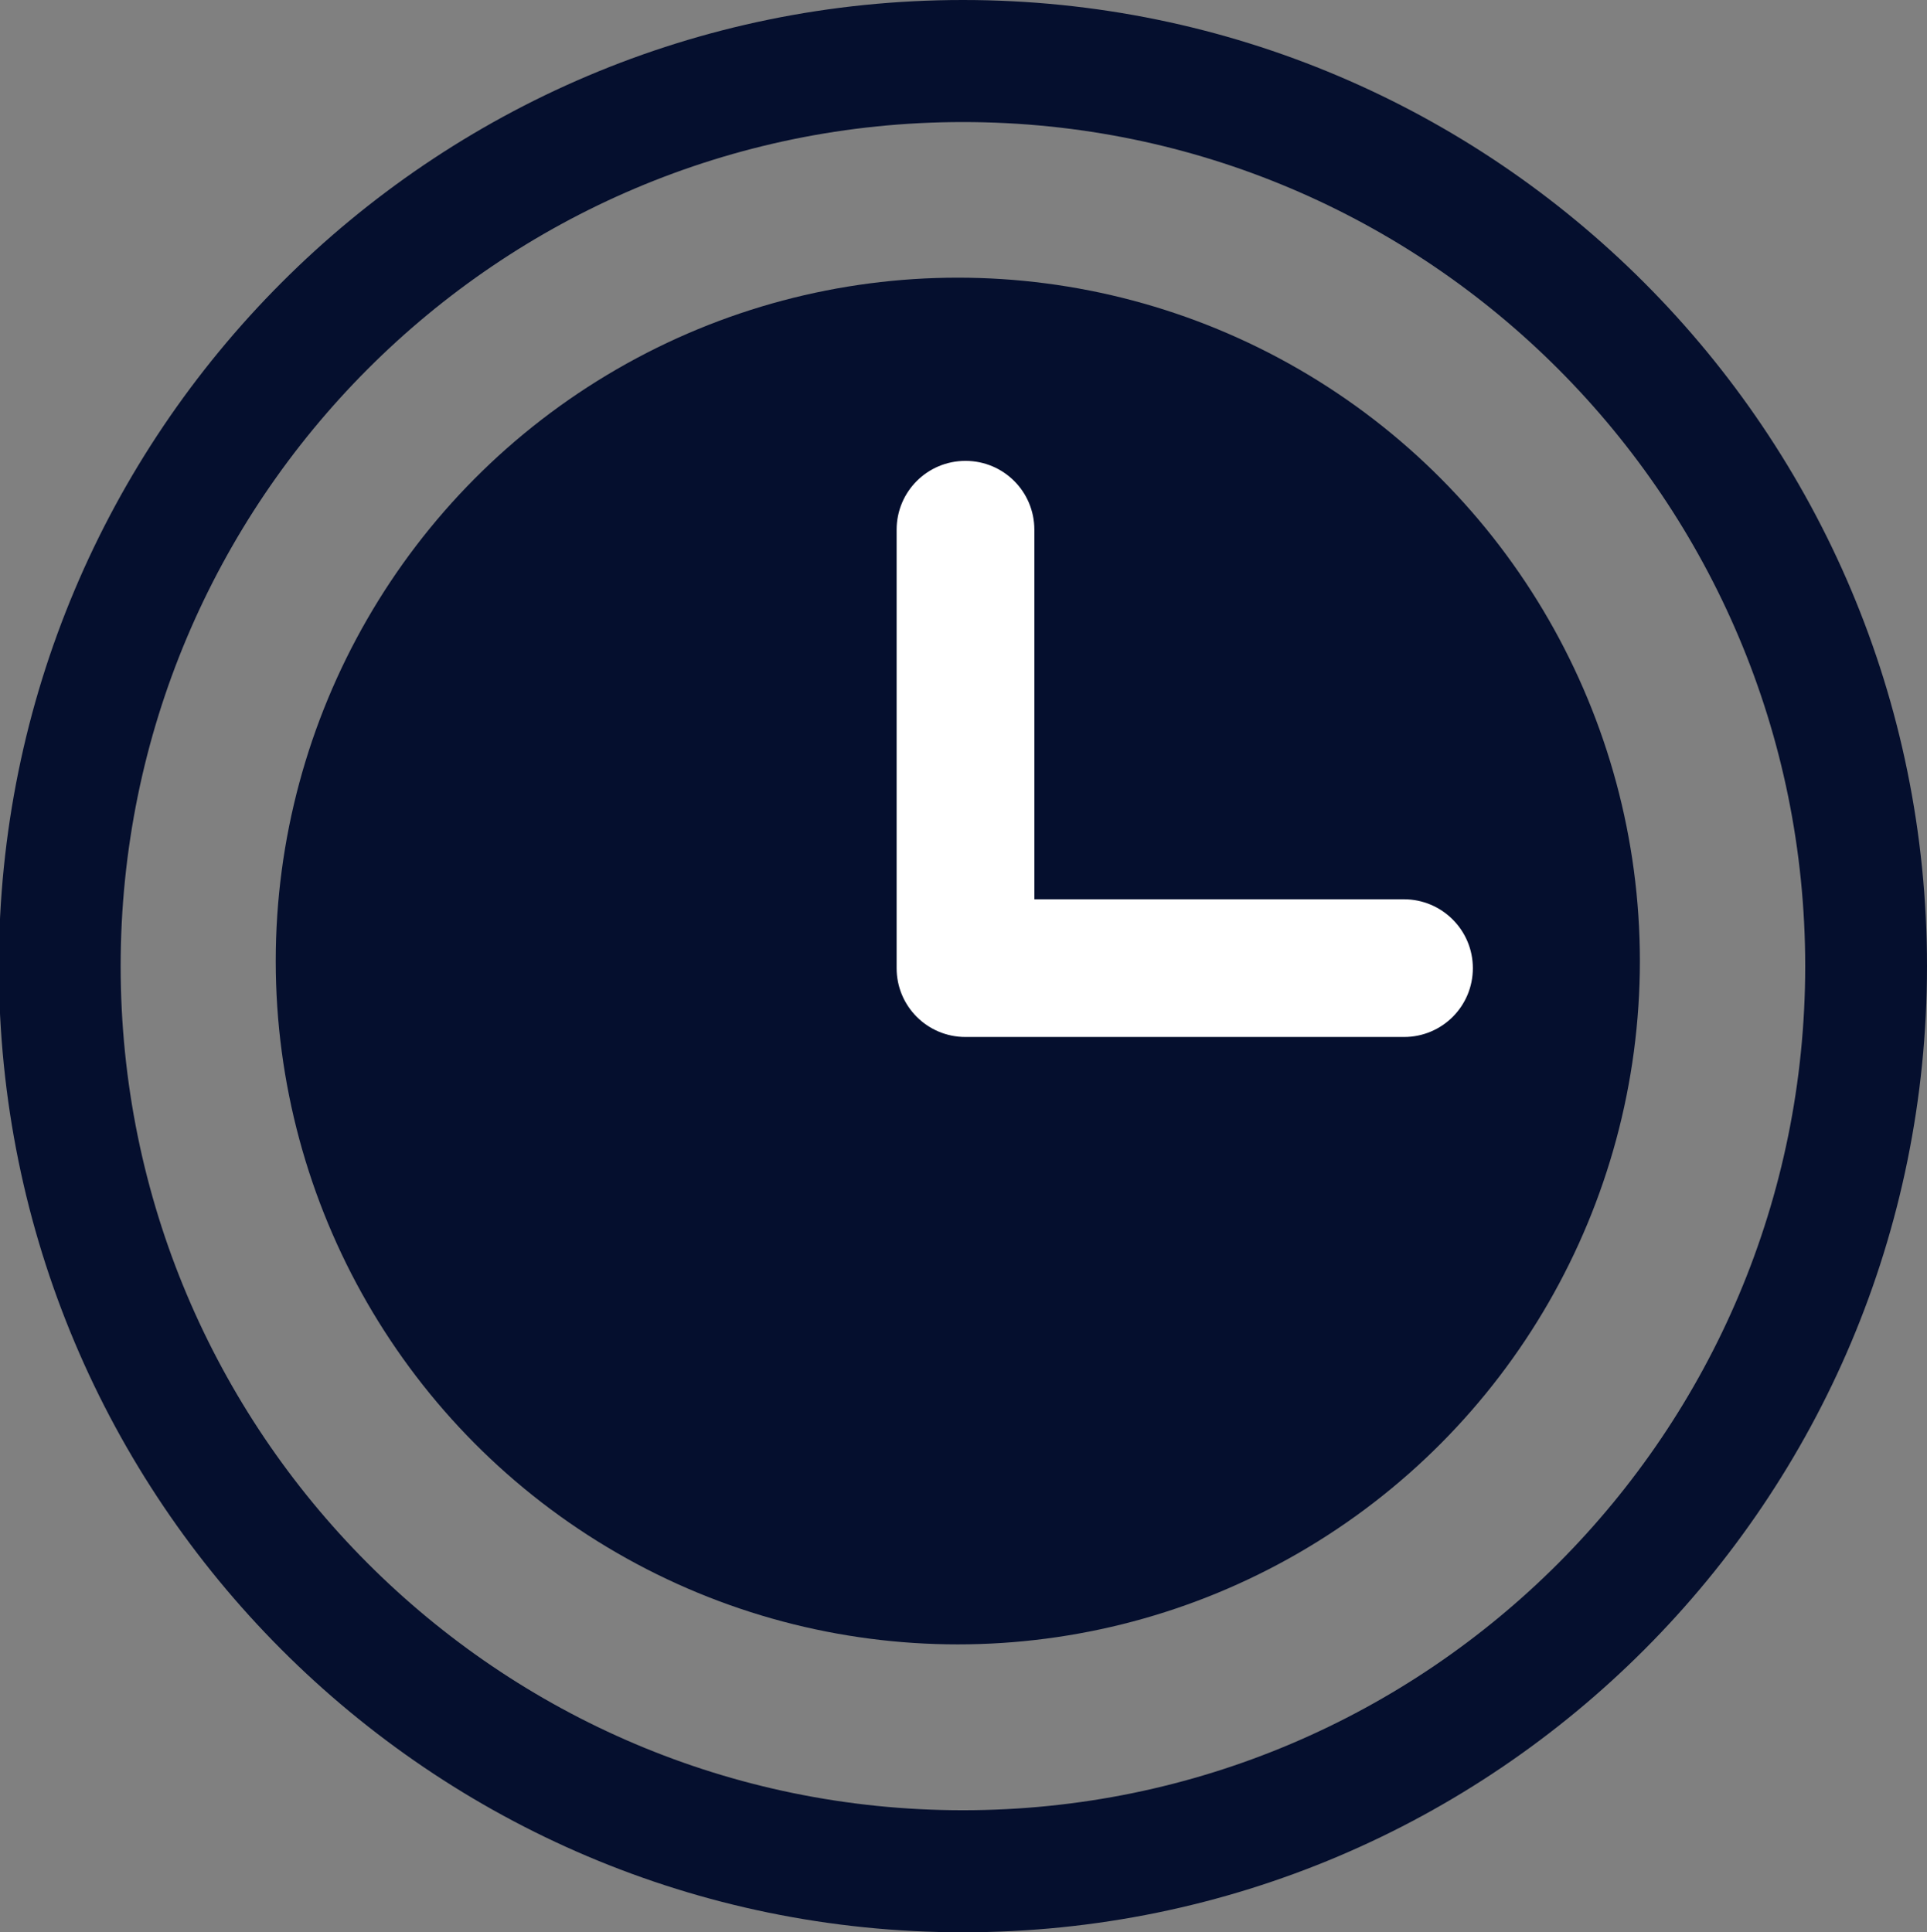
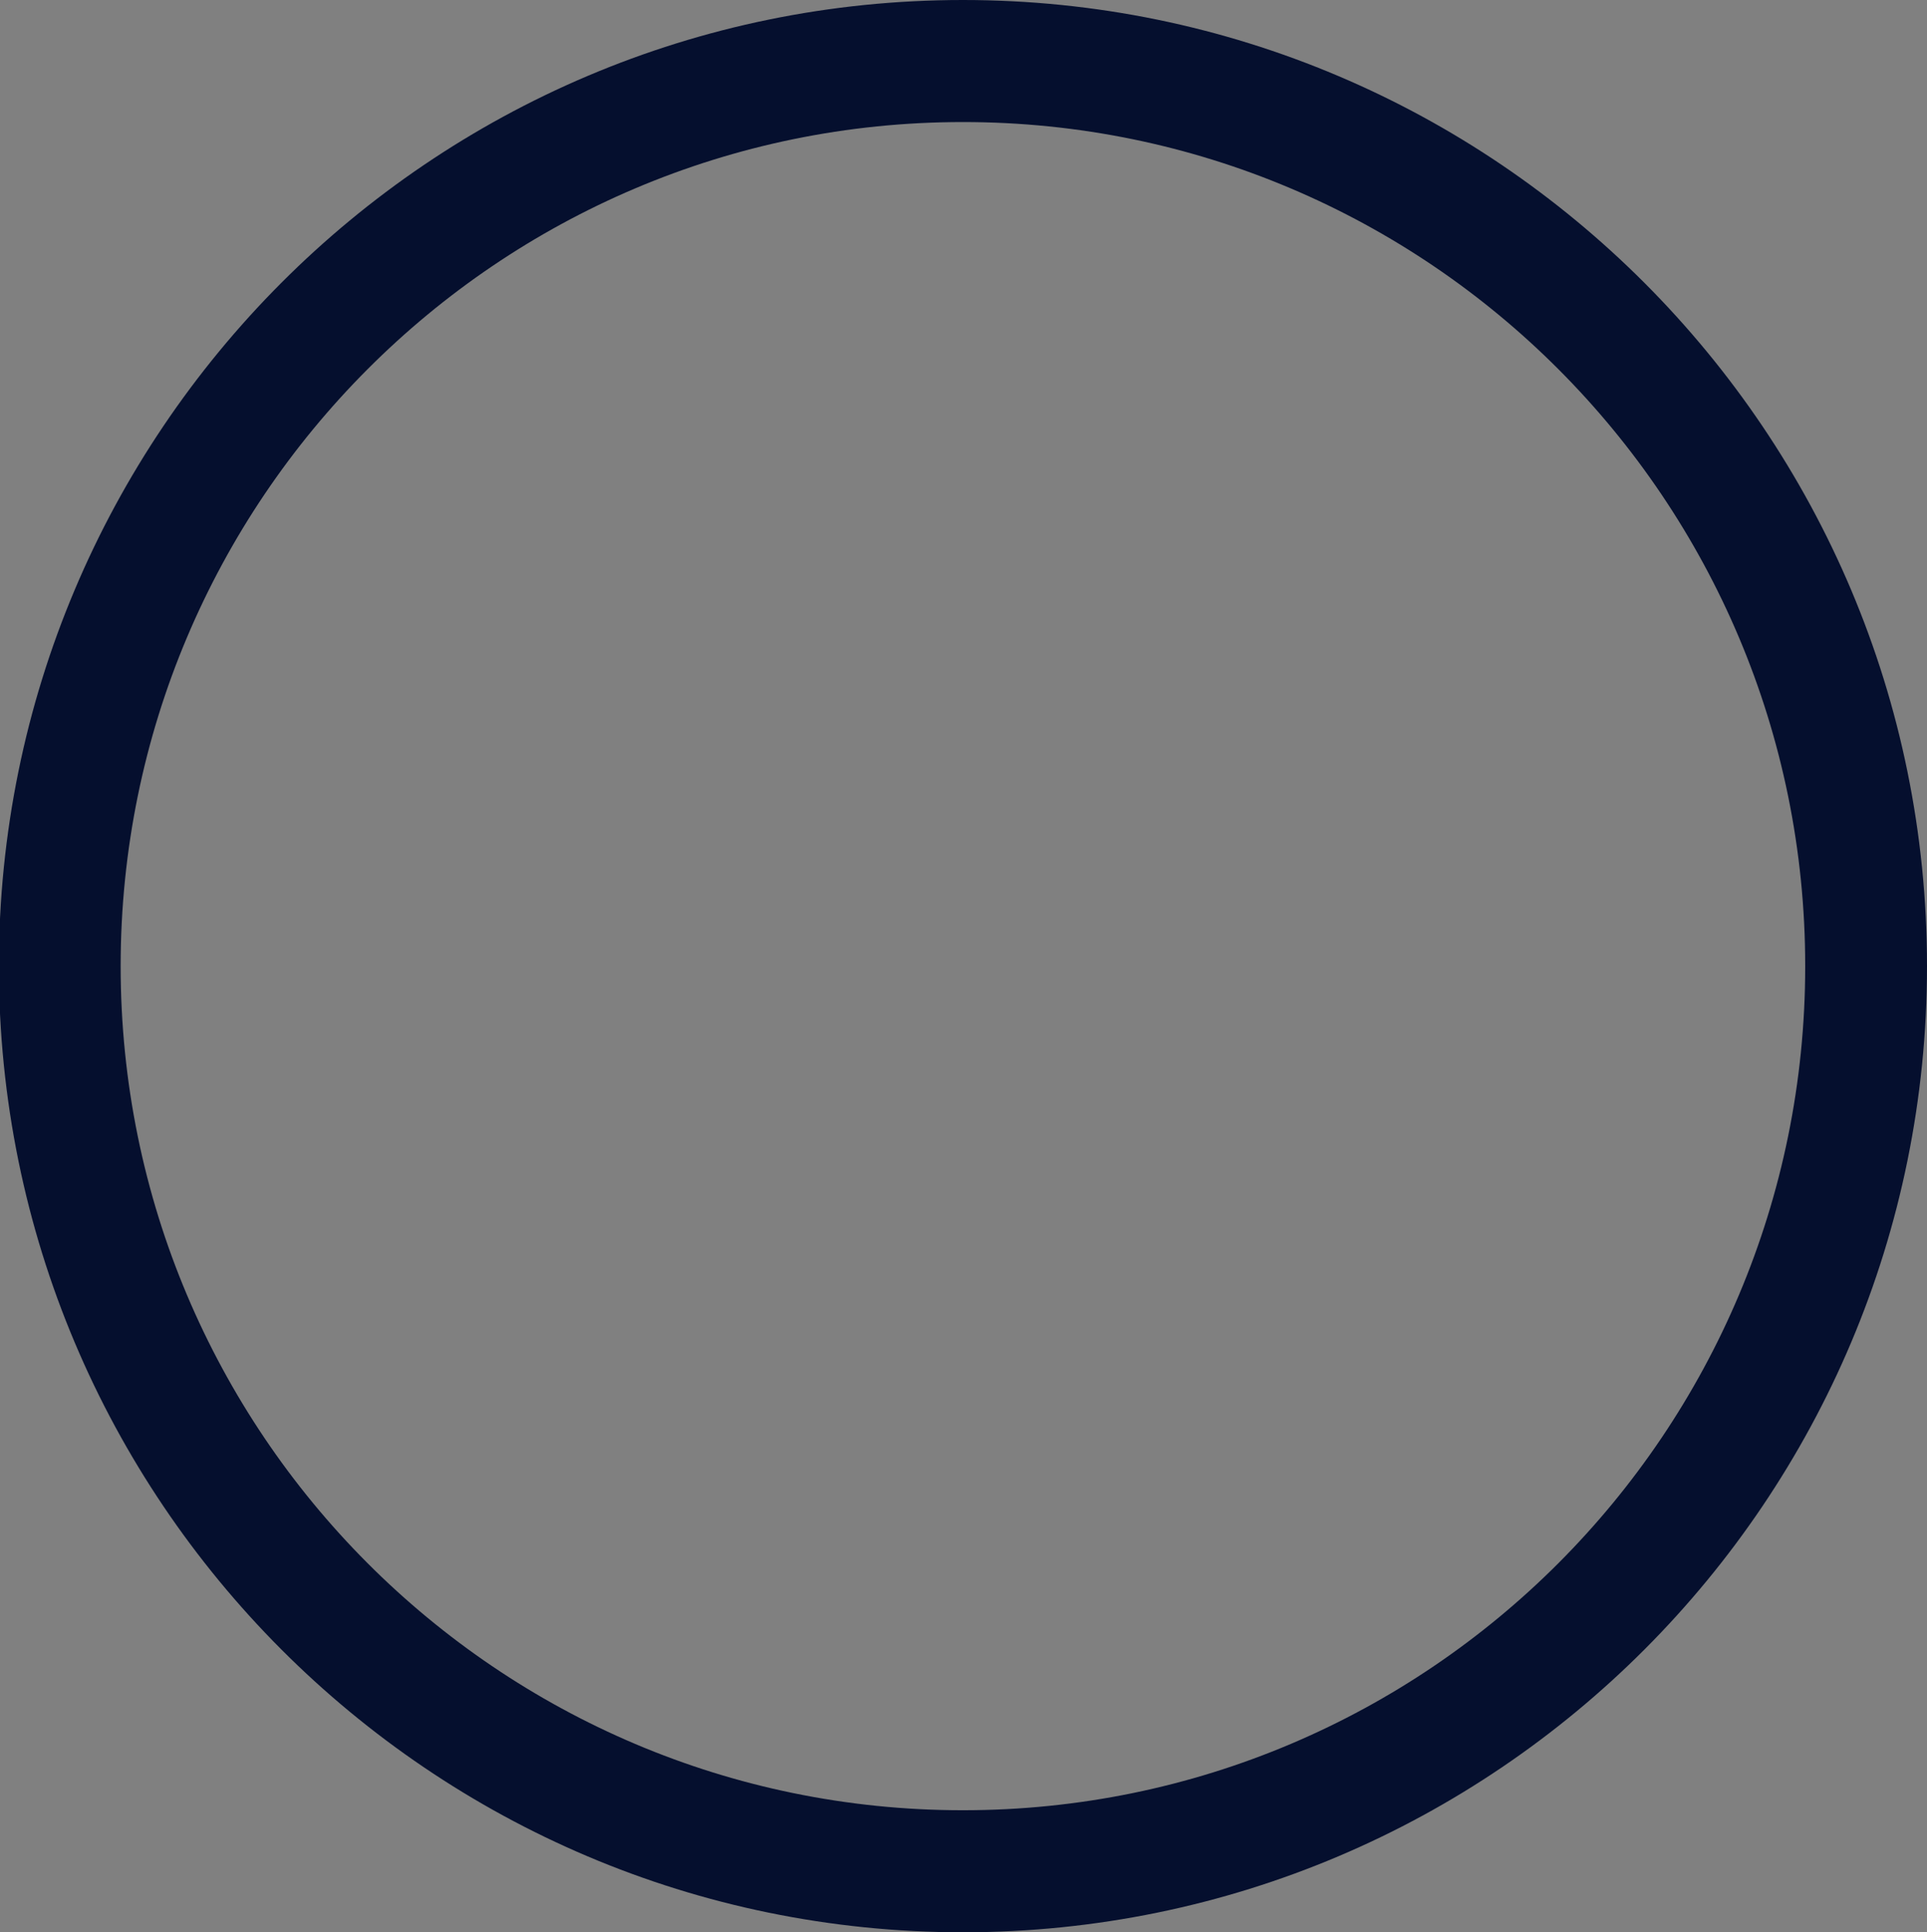
<svg xmlns="http://www.w3.org/2000/svg" version="1.1" id="Layer_1" x="0px" y="0px" viewBox="0 0 677.2 679.2" style="enable-background:new 0 0 677.2 679.2;" xml:space="preserve">
  <rect x="0" y="0" width="677.2" height="679.2" fill="#808080" stroke="none" />
  <style type="text/css">
.st0{fill:#050F2E;}
.st1{fill:#FFFFFF;}
</style>
  <path class="st0" d="M338.4,0C151.3,0-0.4,152-0.4,339.6c0,187.6,151.7,339.6,338.8,339.6s338.8-152,338.8-339.6 C677.2,152,525.4,0,338.4,0z M338.4,636.3c-163.5,0-296-132.9-296-296.7s132.6-296.7,296-296.7s296,132.8,296,296.7 S501.9,636.3,338.4,636.3z" />
-   <ellipse class="st0" cx="336.6" cy="337.8" rx="239.7" ry="240.2" />
-   <path class="st1" d="M493.4,316.1H363.5V186.2c0-13.4-10.8-24.2-24.2-24.2s-24.2,10.8-24.2,24.2v154.1v0c0,13.4,10.8,24.2,24.2,24.2 h154.1c13.4,0,24.2-10.8,24.2-24.2v0C517.6,326.9,506.7,316.1,493.4,316.1z" />
</svg>